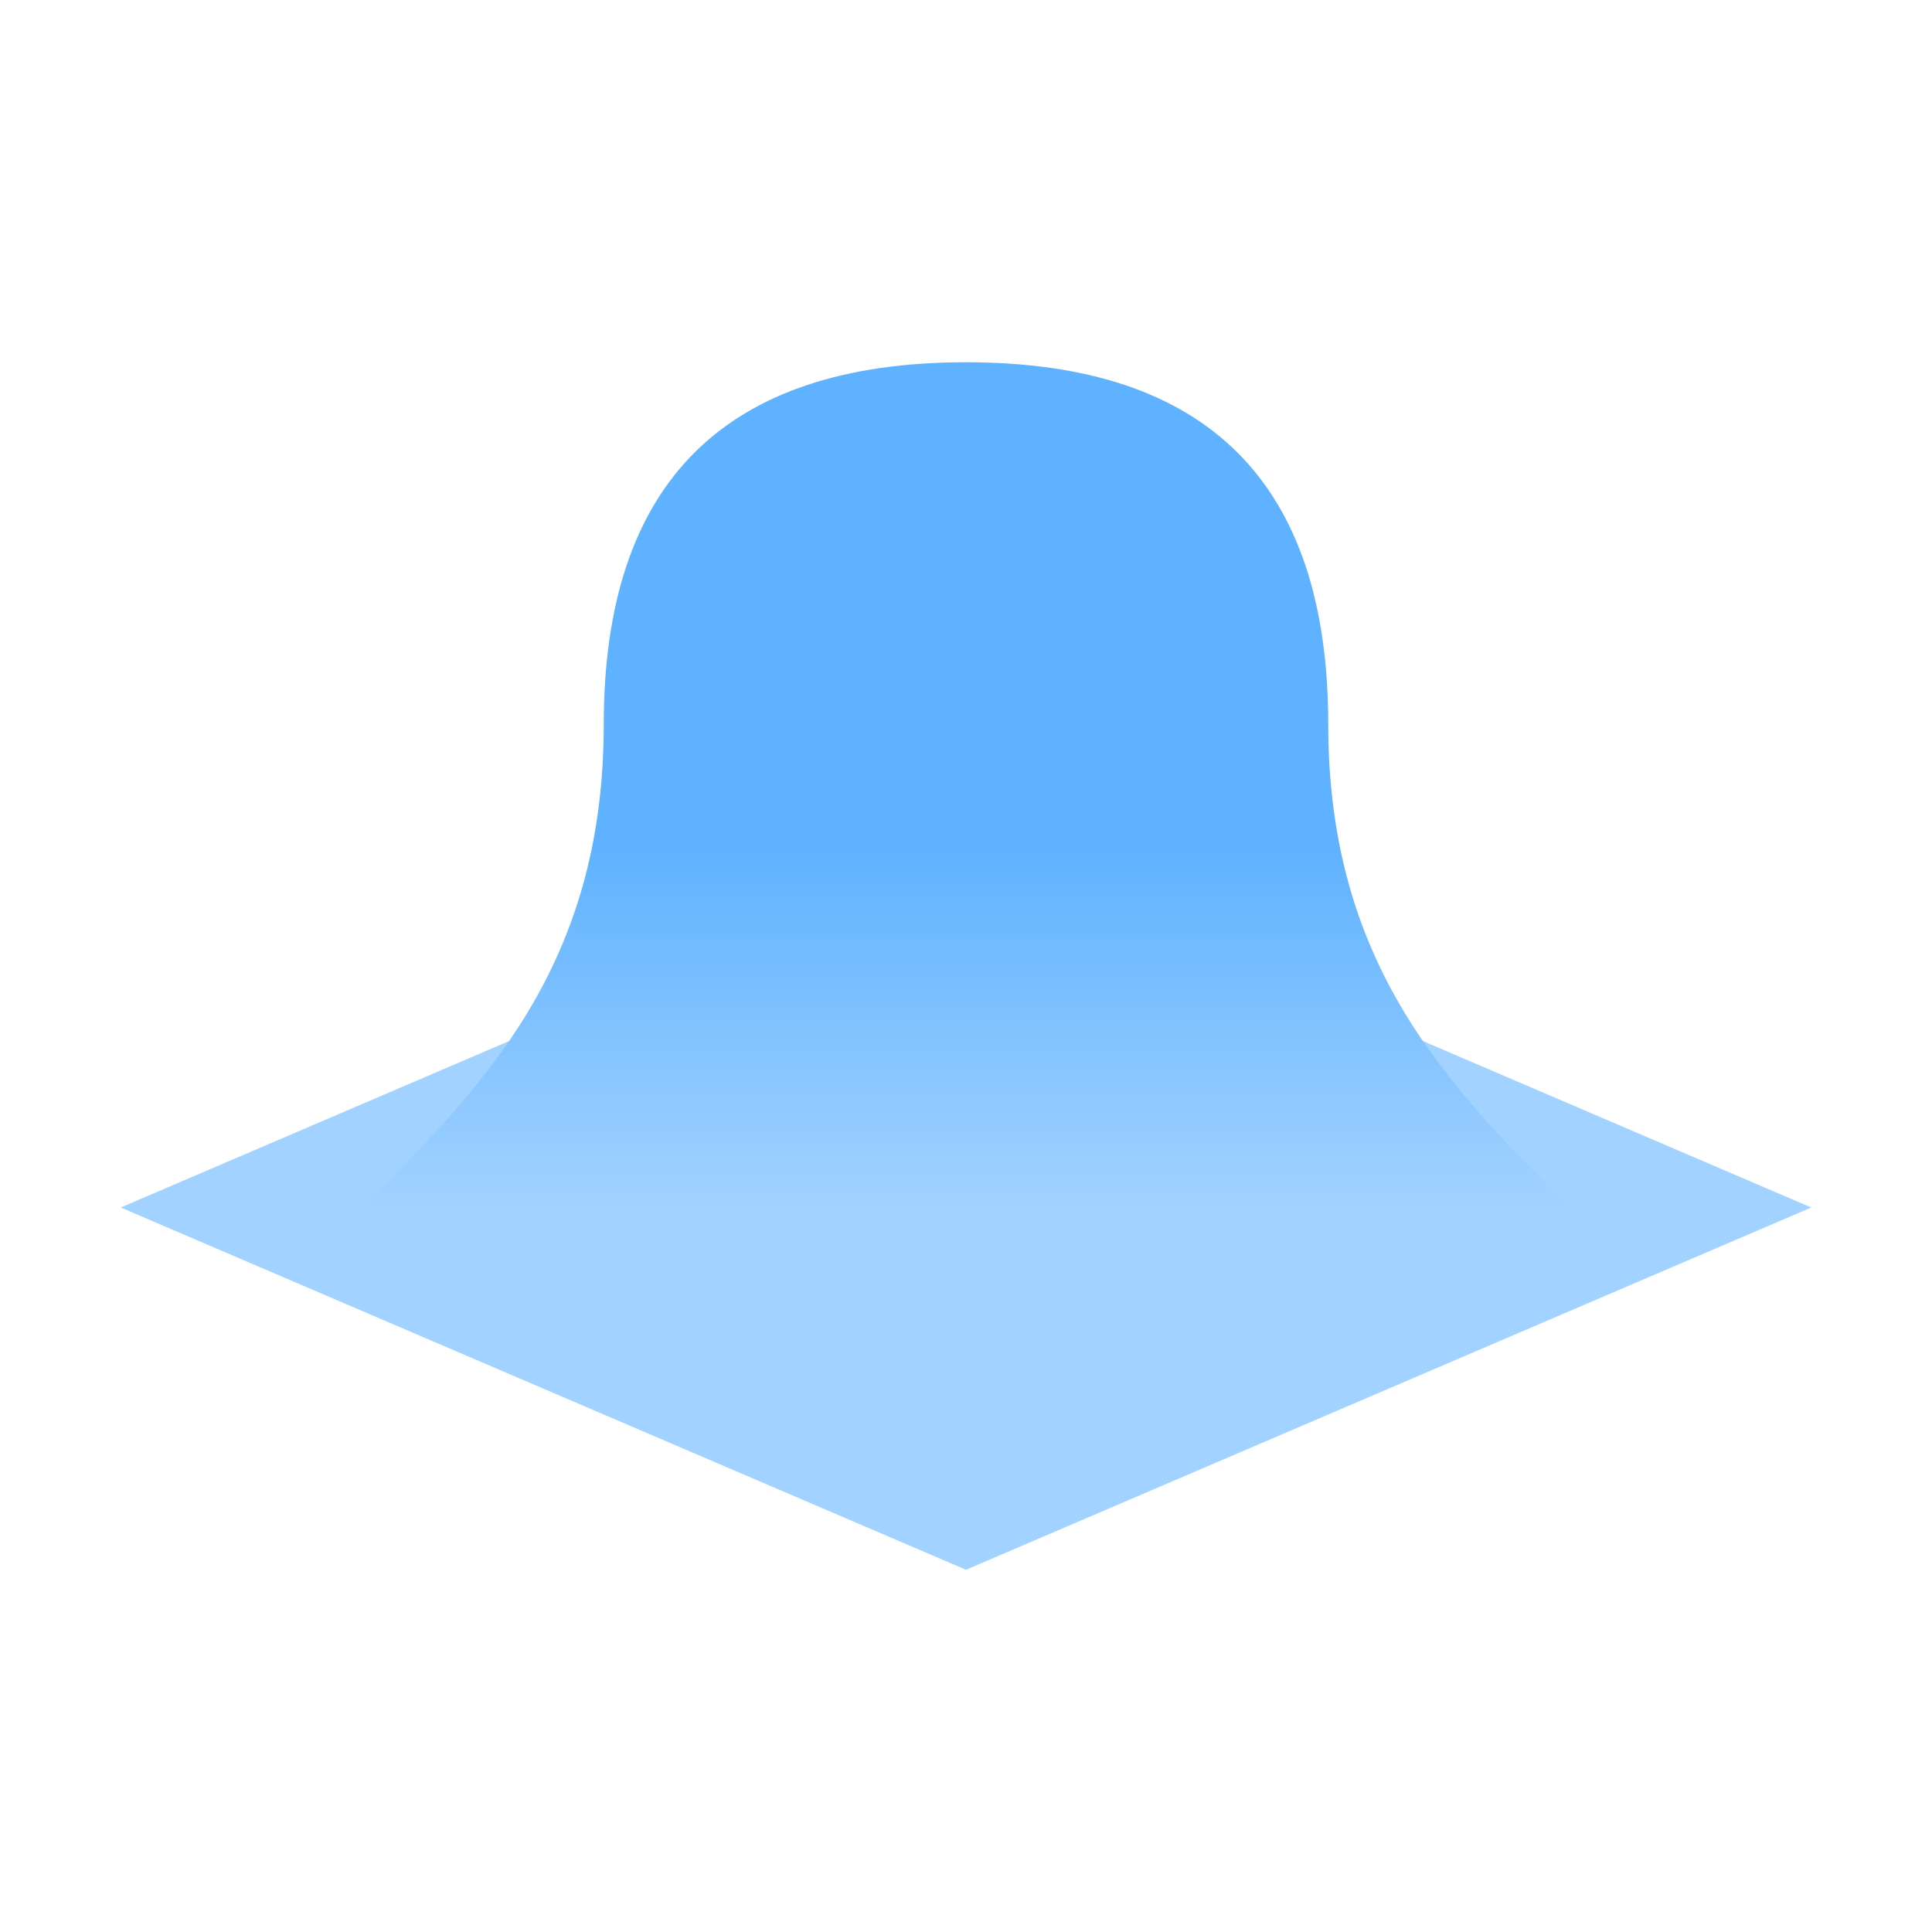
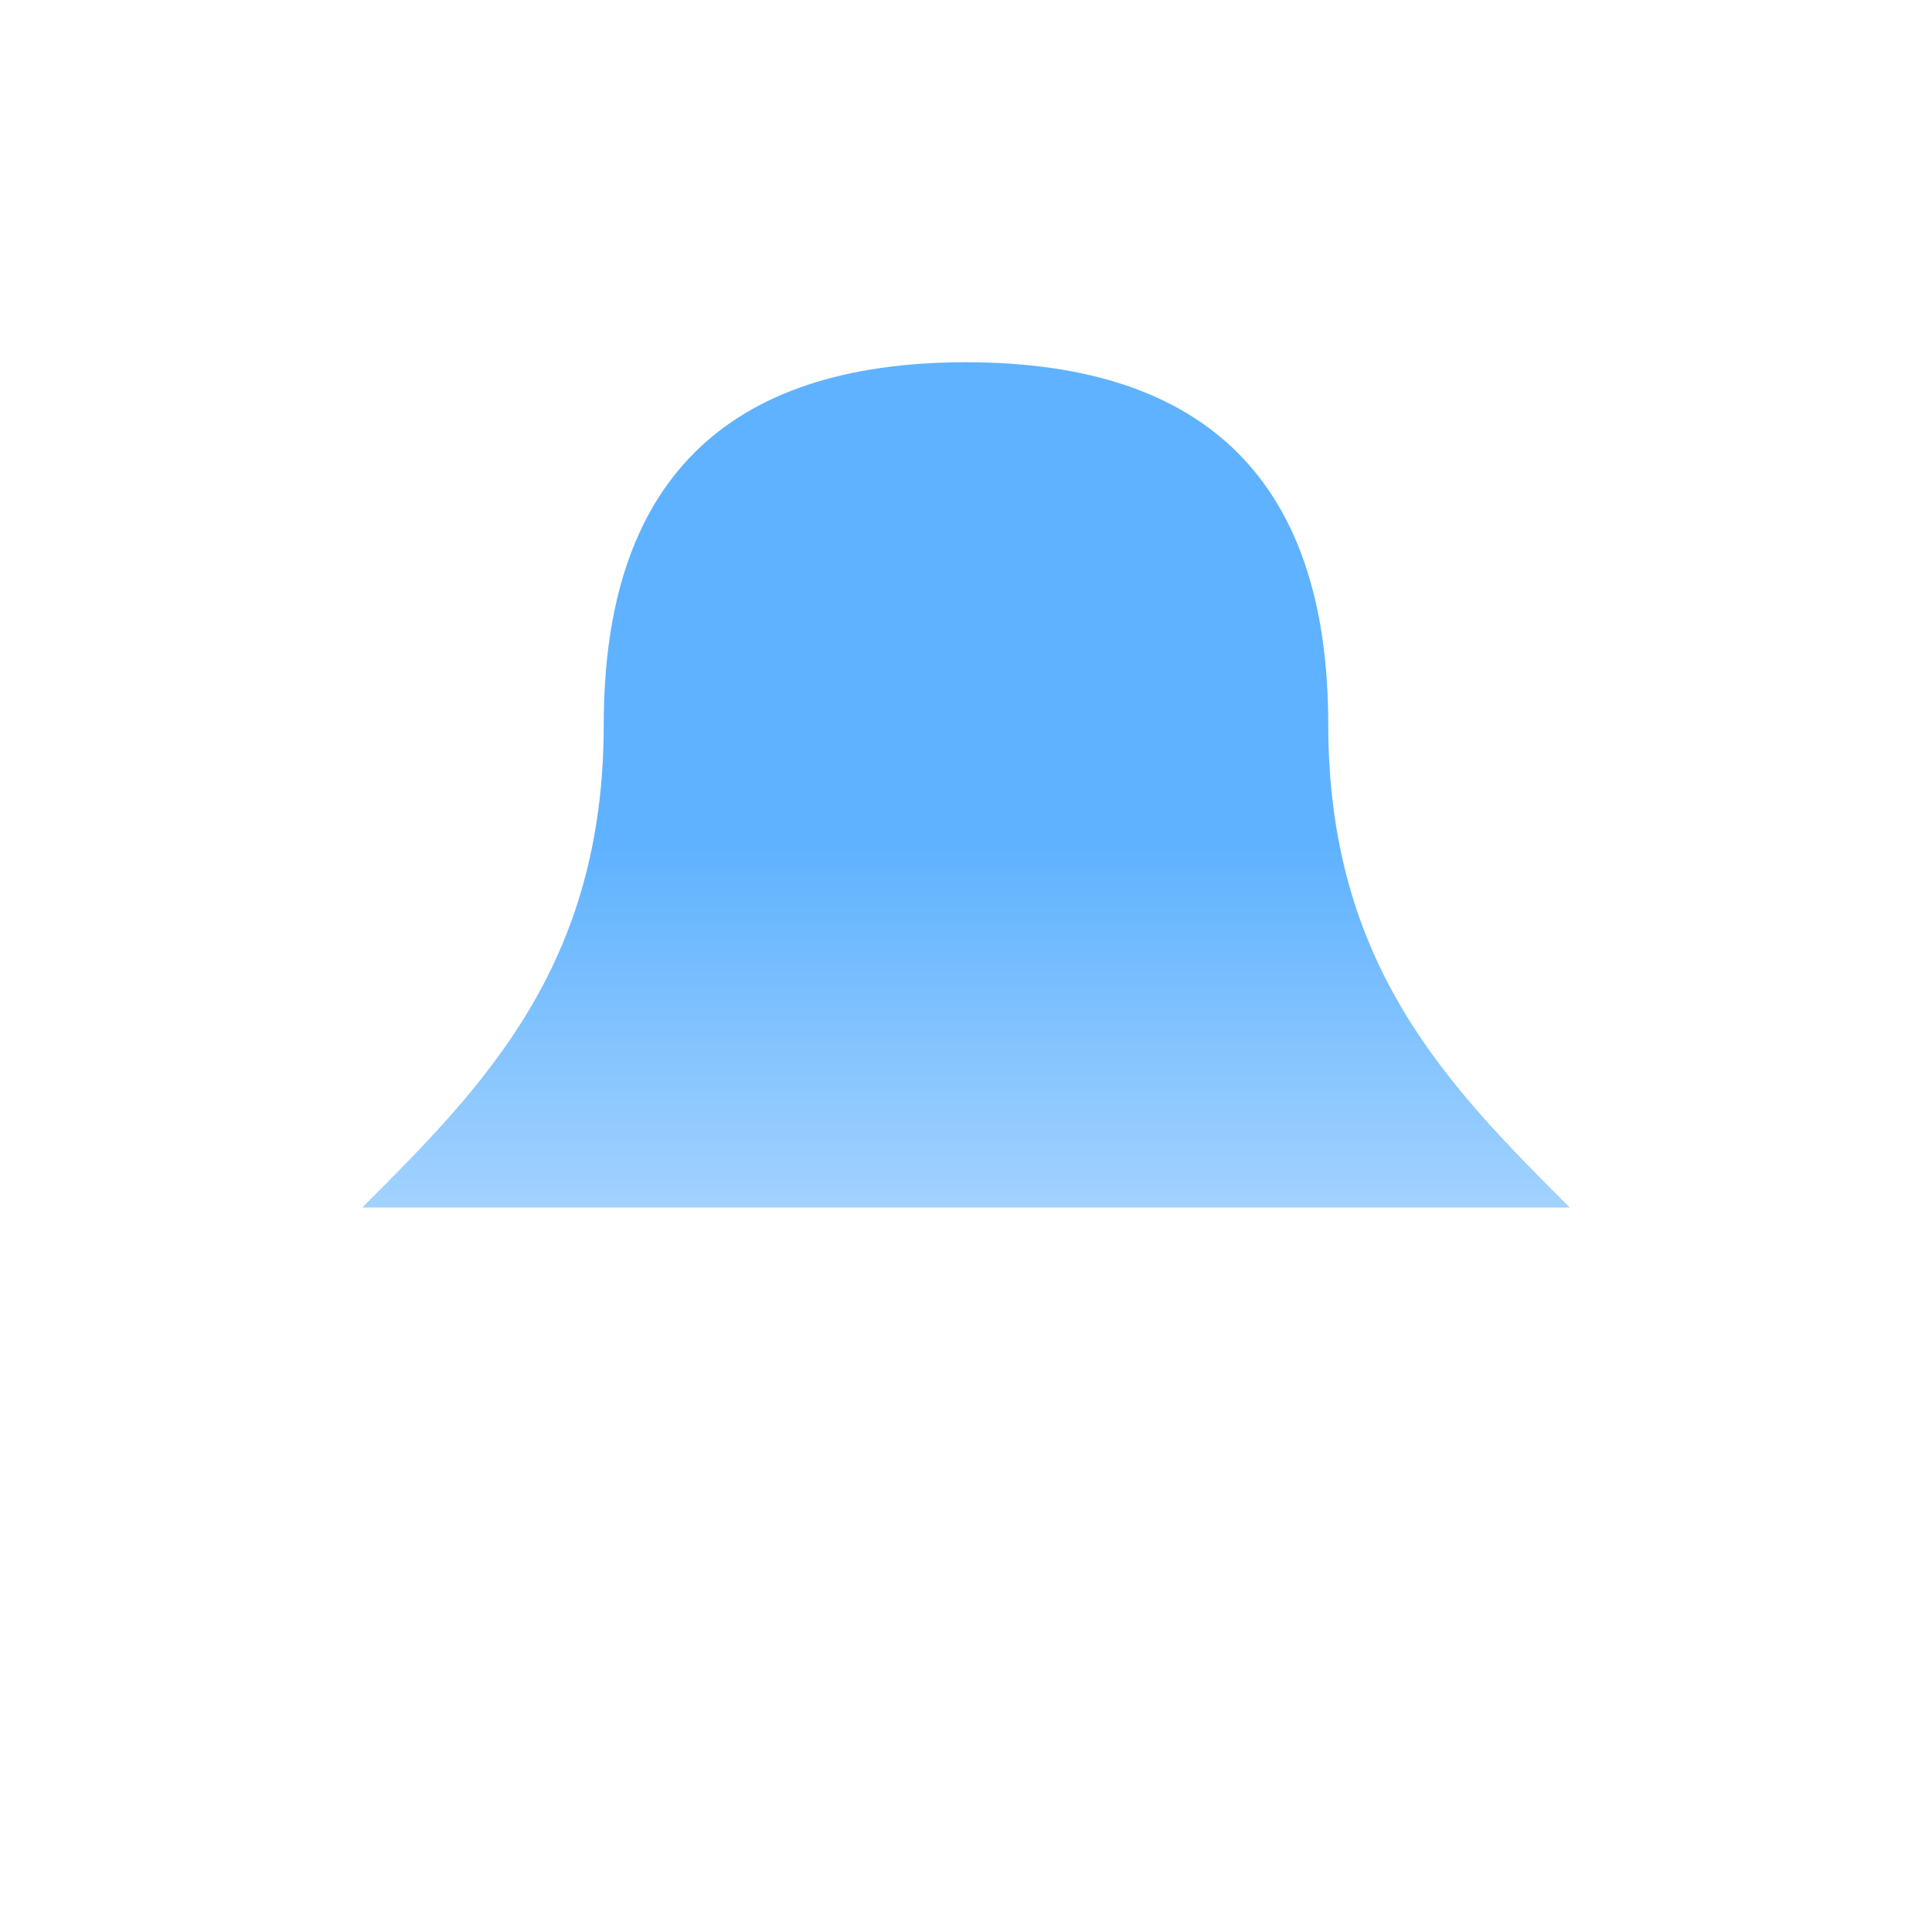
<svg xmlns="http://www.w3.org/2000/svg" height="16" viewBox="0 0 16 16" width="16">
  <linearGradient id="a" gradientUnits="userSpaceOnUse" x1="8" x2="8" y1="8" y2="11">
    <stop offset="0" stop-color="#5fb2ff" />
    <stop offset="1" stop-color="#a2d2ff" />
  </linearGradient>
  <g transform="translate(0 -1)">
-     <path d="m1 1044.4 7 3 7-3-7-3z" fill="#a2d2ff" fill-rule="evenodd" transform="translate(0 -1033.4)" />
    <path d="m3 11c1-1 2-2 2-4s1-3 3-3 3 1 3 3 1 3 2 4z" fill="url(#a)" />
  </g>
</svg>